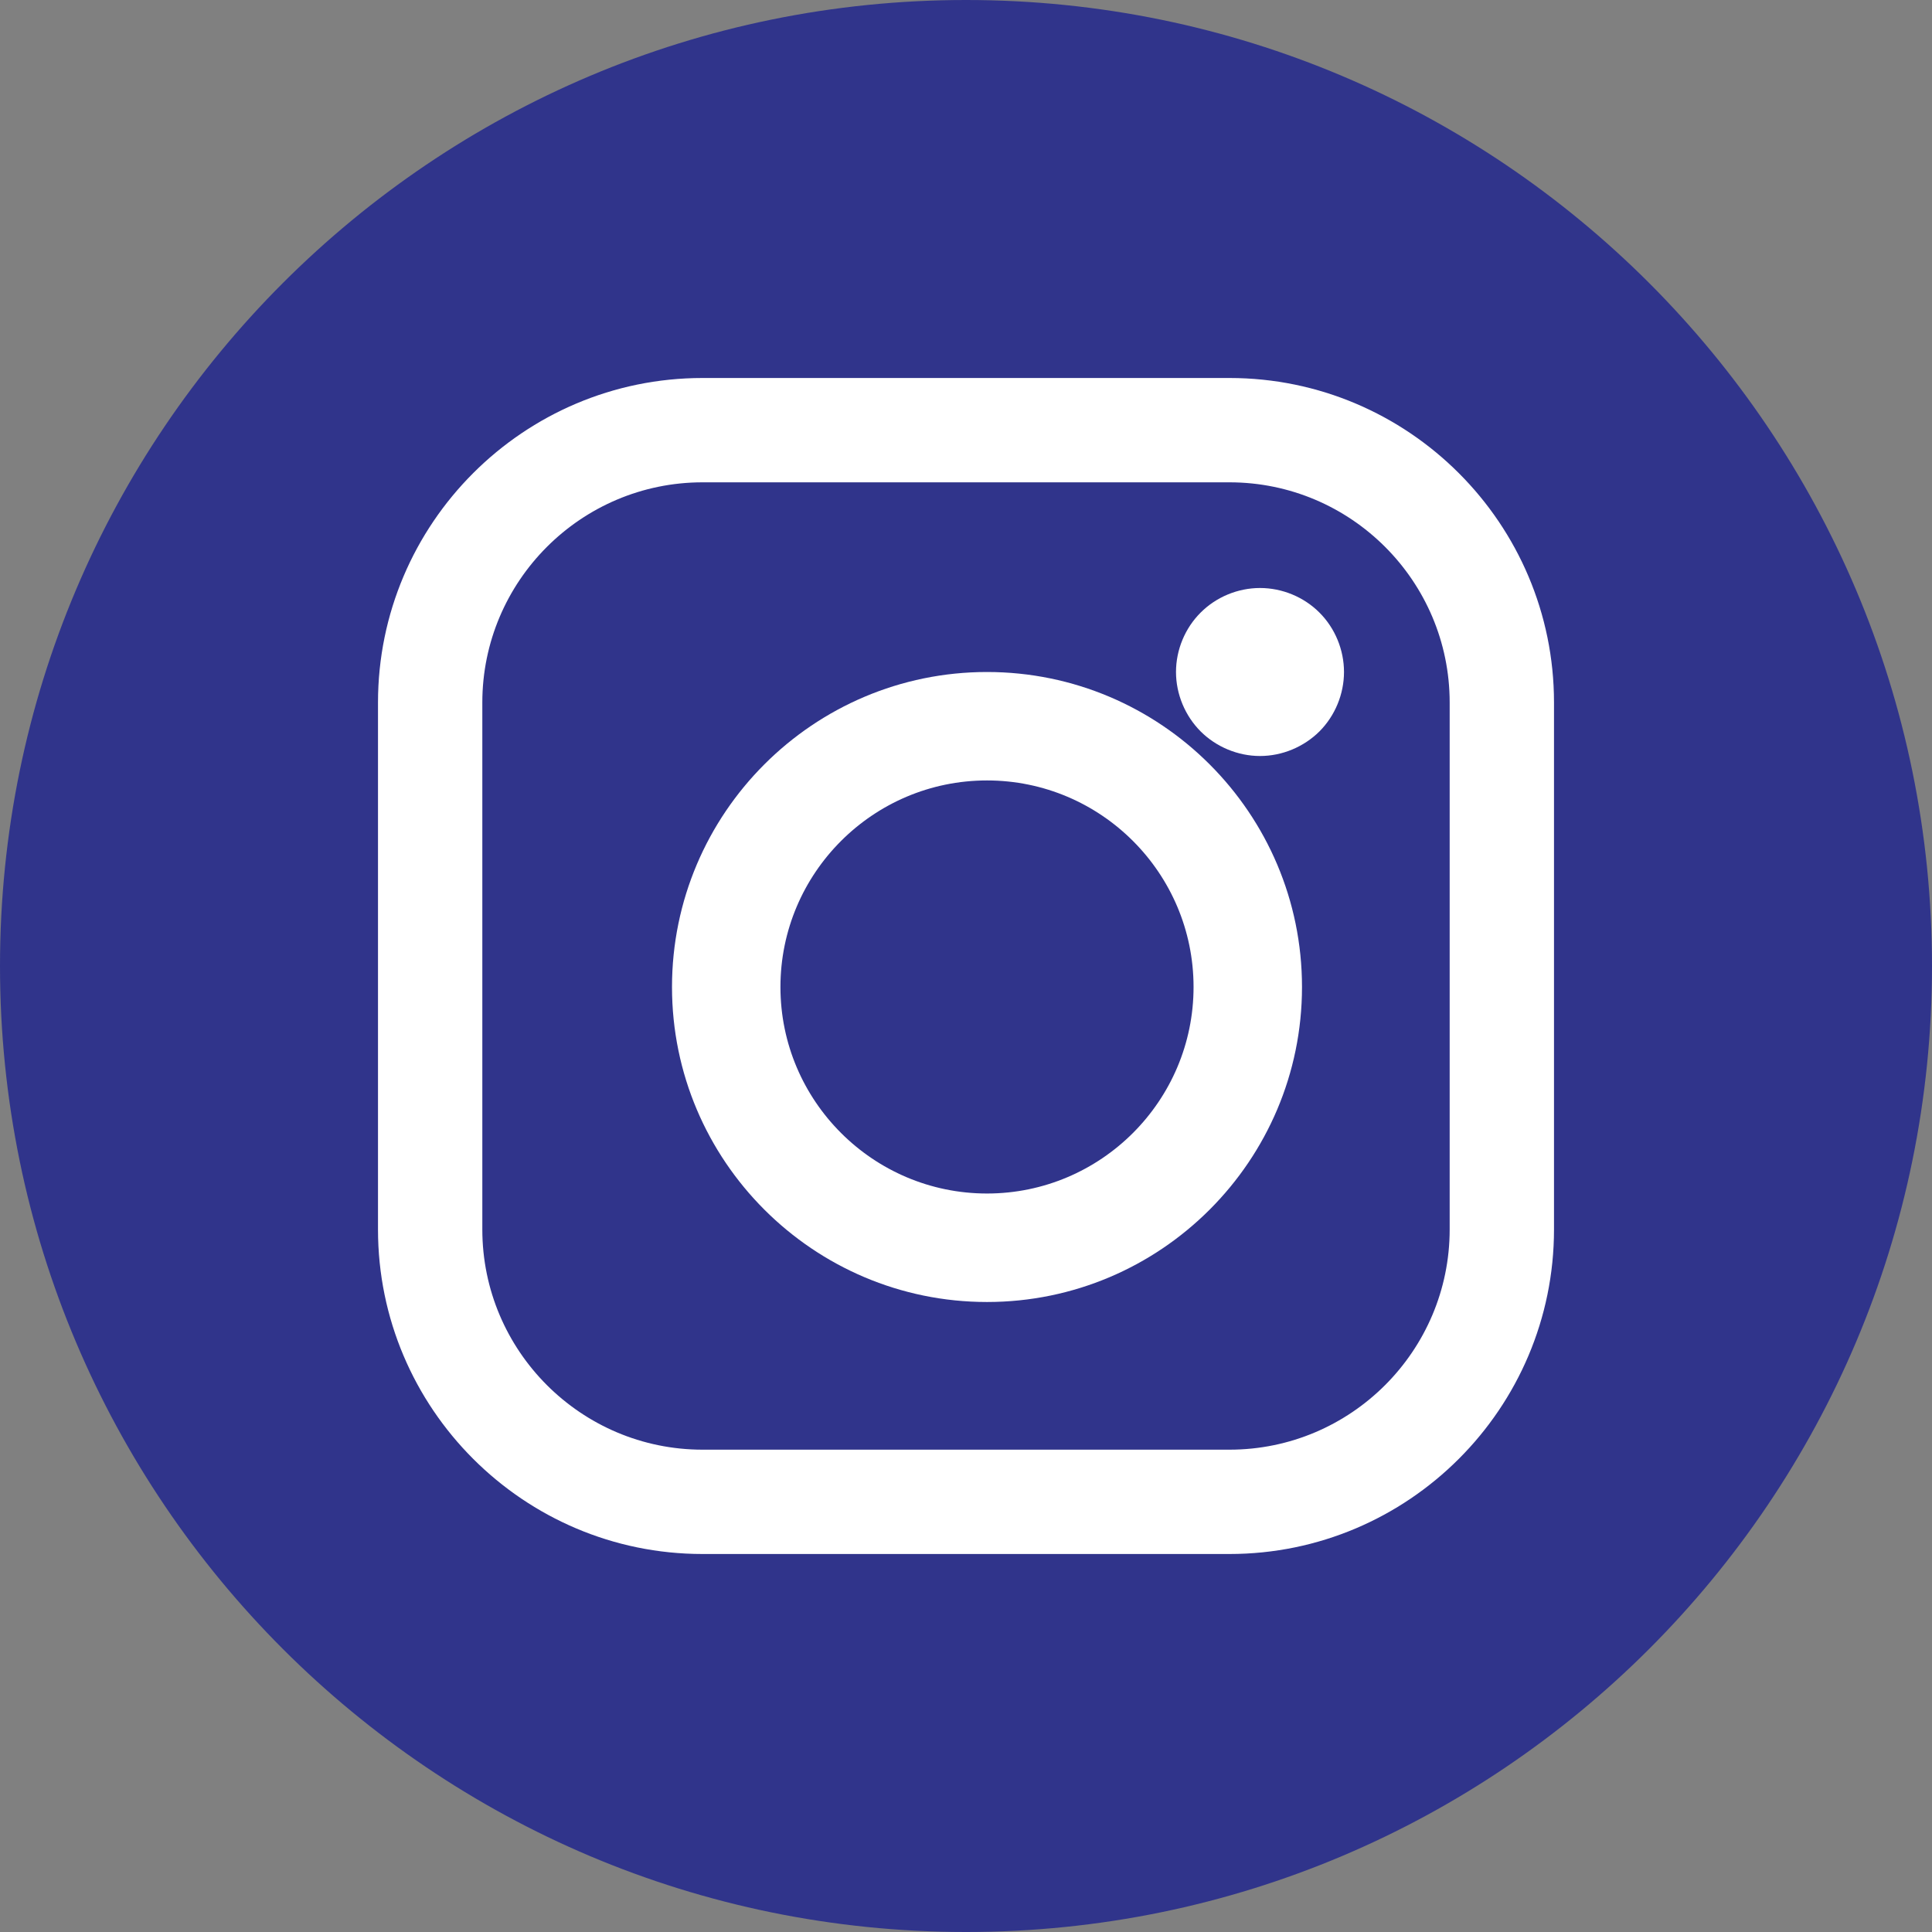
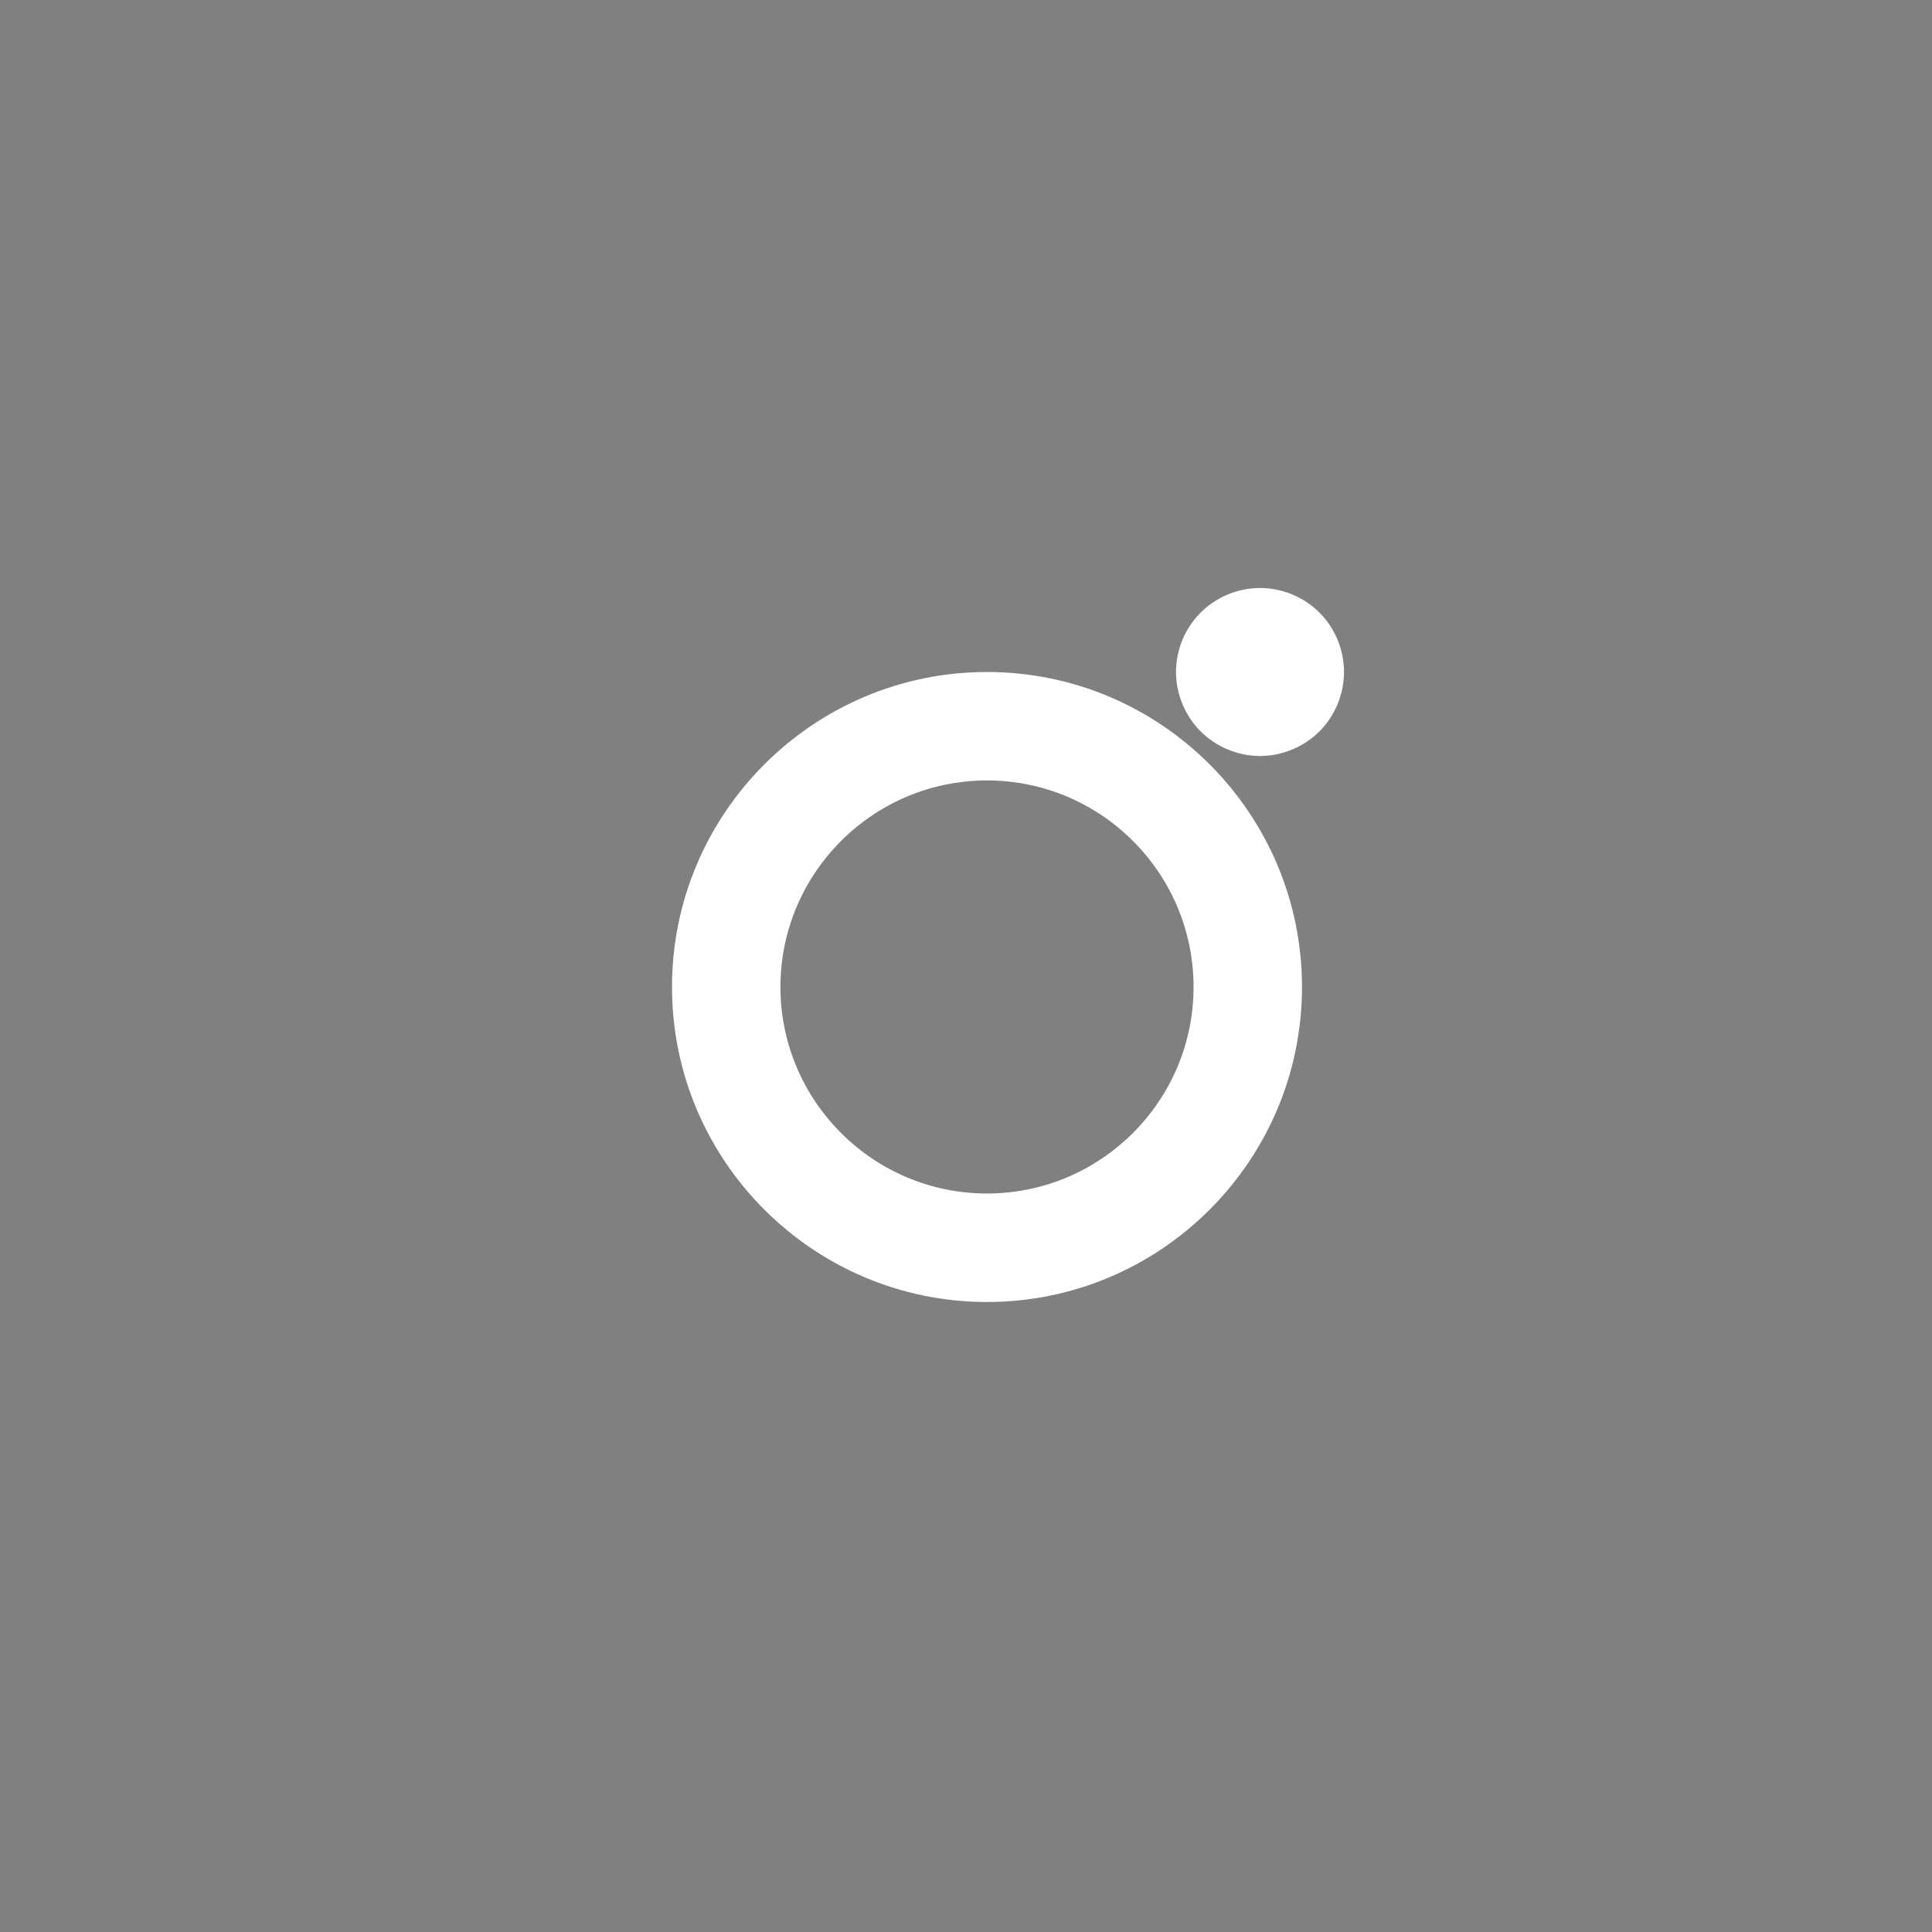
<svg xmlns="http://www.w3.org/2000/svg" width="46px" height="46px" viewBox="0 0 46 46" version="1.1">
  <rect x="0" y="0" width="46" height="46" fill="#808080" stroke="none" />
  <title>ico-insta</title>
  <desc>Created with Sketch.</desc>
  <defs />
  <g id="Symbols" stroke="none" stroke-width="1" fill="none" fill-rule="evenodd">
    <g id="ico-insta">
      <g id="Group-11">
-         <path d="M0,23 C0,35.702 10.298,46 23,46 C35.702,46 46,35.702 46,23 C46,10.295 35.702,0 23,0 C10.298,0 0,10.298 0,23 Z" id="Shape-Copy-2" fill="#30348B" />
        <g id="Group-10" transform="translate(9, 9)" fill="#FFFFFF">
-           <path d="M20.273,0 L7.727,0 C3.466,0 0,3.466 0,7.727 L0,20.273 C0,24.534 3.466,28 7.727,28 L20.273,28 C24.534,28 28,24.534 28,20.273 L28,7.727 C28,3.466 24.534,0 20.273,0 L20.273,0 Z M25.516,20.273 C25.516,23.164 23.164,25.516 20.273,25.516 L7.727,25.516 C4.836,25.516 2.484,23.164 2.484,20.273 L2.484,7.727 C2.484,4.836 4.836,2.484 7.727,2.484 L20.273,2.484 C23.164,2.484 25.516,4.836 25.516,7.727 L25.516,20.273 L25.516,20.273 Z" id="Shape" />
          <path d="M14.5,7 C10.364,7 7,10.365 7,14.5 C7,18.636 10.364,22 14.5,22 C18.636,22 22,18.636 22,14.5 C22,10.365 18.636,7 14.5,7 L14.5,7 Z M14.5,19.417 C11.789,19.417 9.582,17.211 9.582,14.5 C9.582,11.788 11.788,9.582 14.5,9.582 C17.212,9.582 19.418,11.788 19.418,14.5 C19.418,17.211 17.211,19.417 14.5,19.417 L14.5,19.417 Z" id="Shape" />
          <path d="M21,5 C20.475,5 19.958,5.213 19.587,5.585 C19.214,5.956 19,6.473 19,7 C19,7.526 19.215,8.042 19.587,8.415 C19.958,8.785 20.475,9 21,9 C21.527,9 22.042,8.785 22.415,8.415 C22.787,8.042 23,7.525 23,7 C23,6.473 22.787,5.956 22.415,5.585 C22.044,5.213 21.527,5 21,5 L21,5 Z" id="Shape" />
        </g>
      </g>
    </g>
  </g>
</svg>